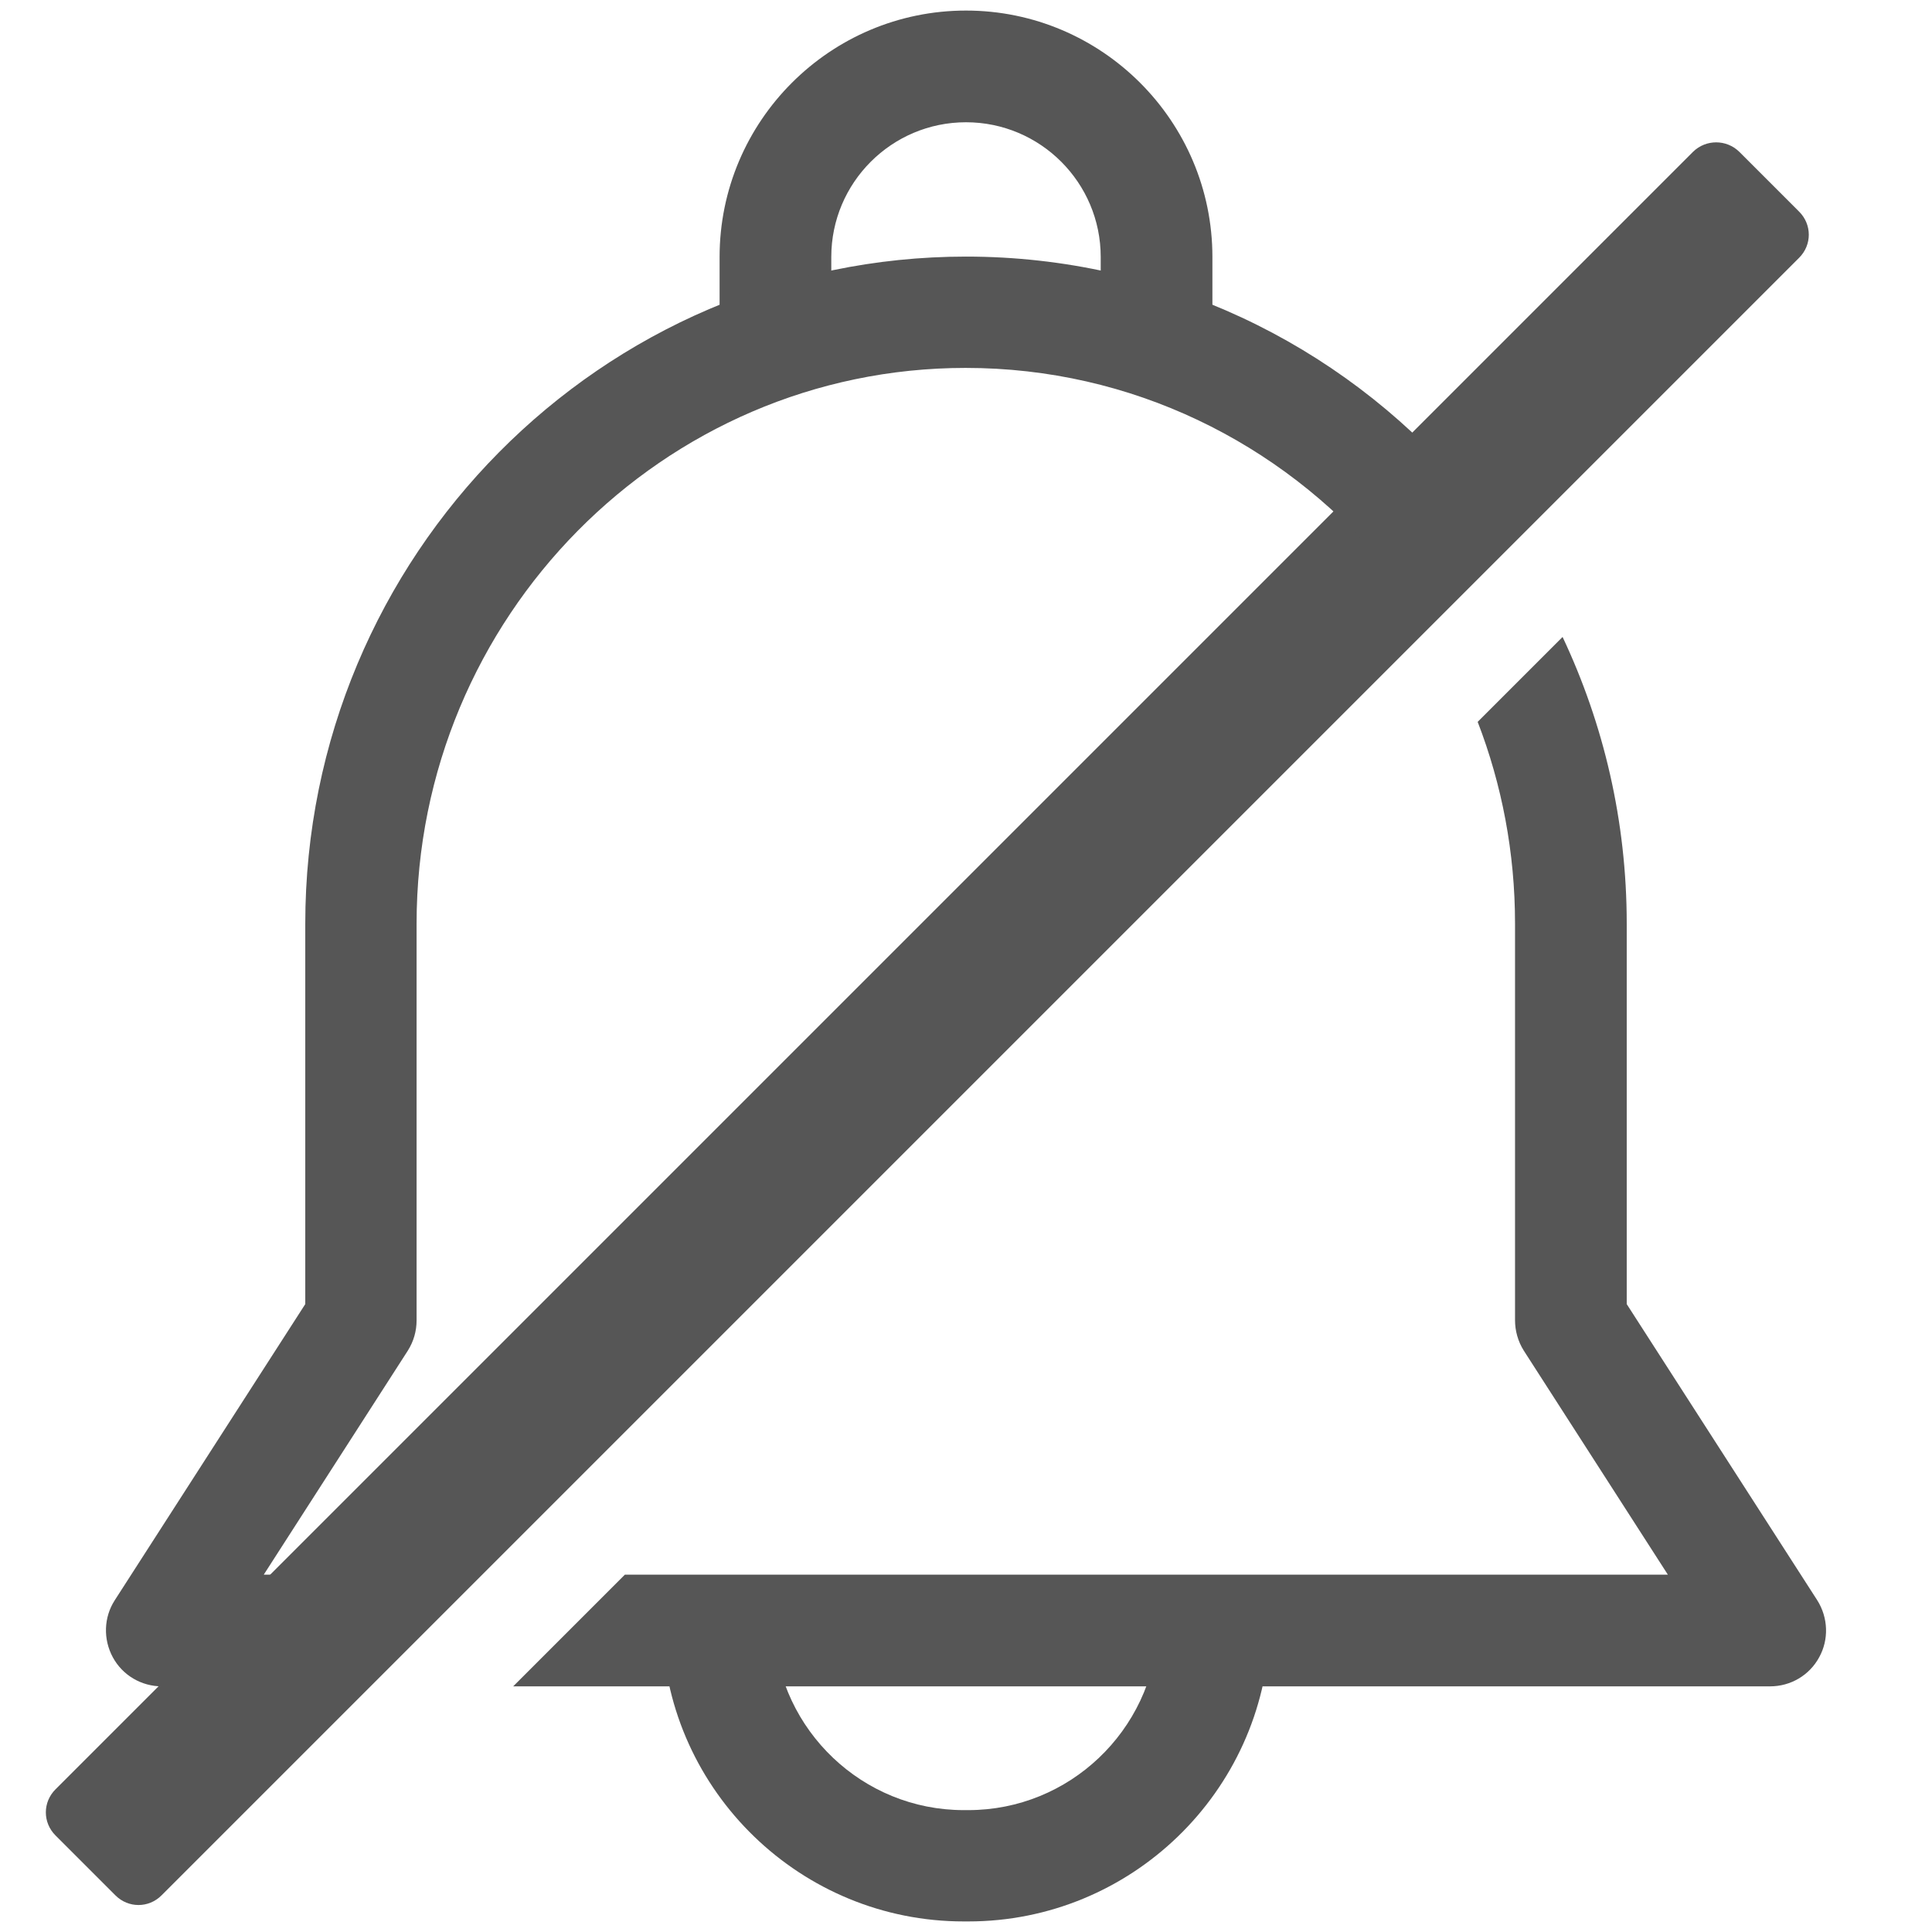
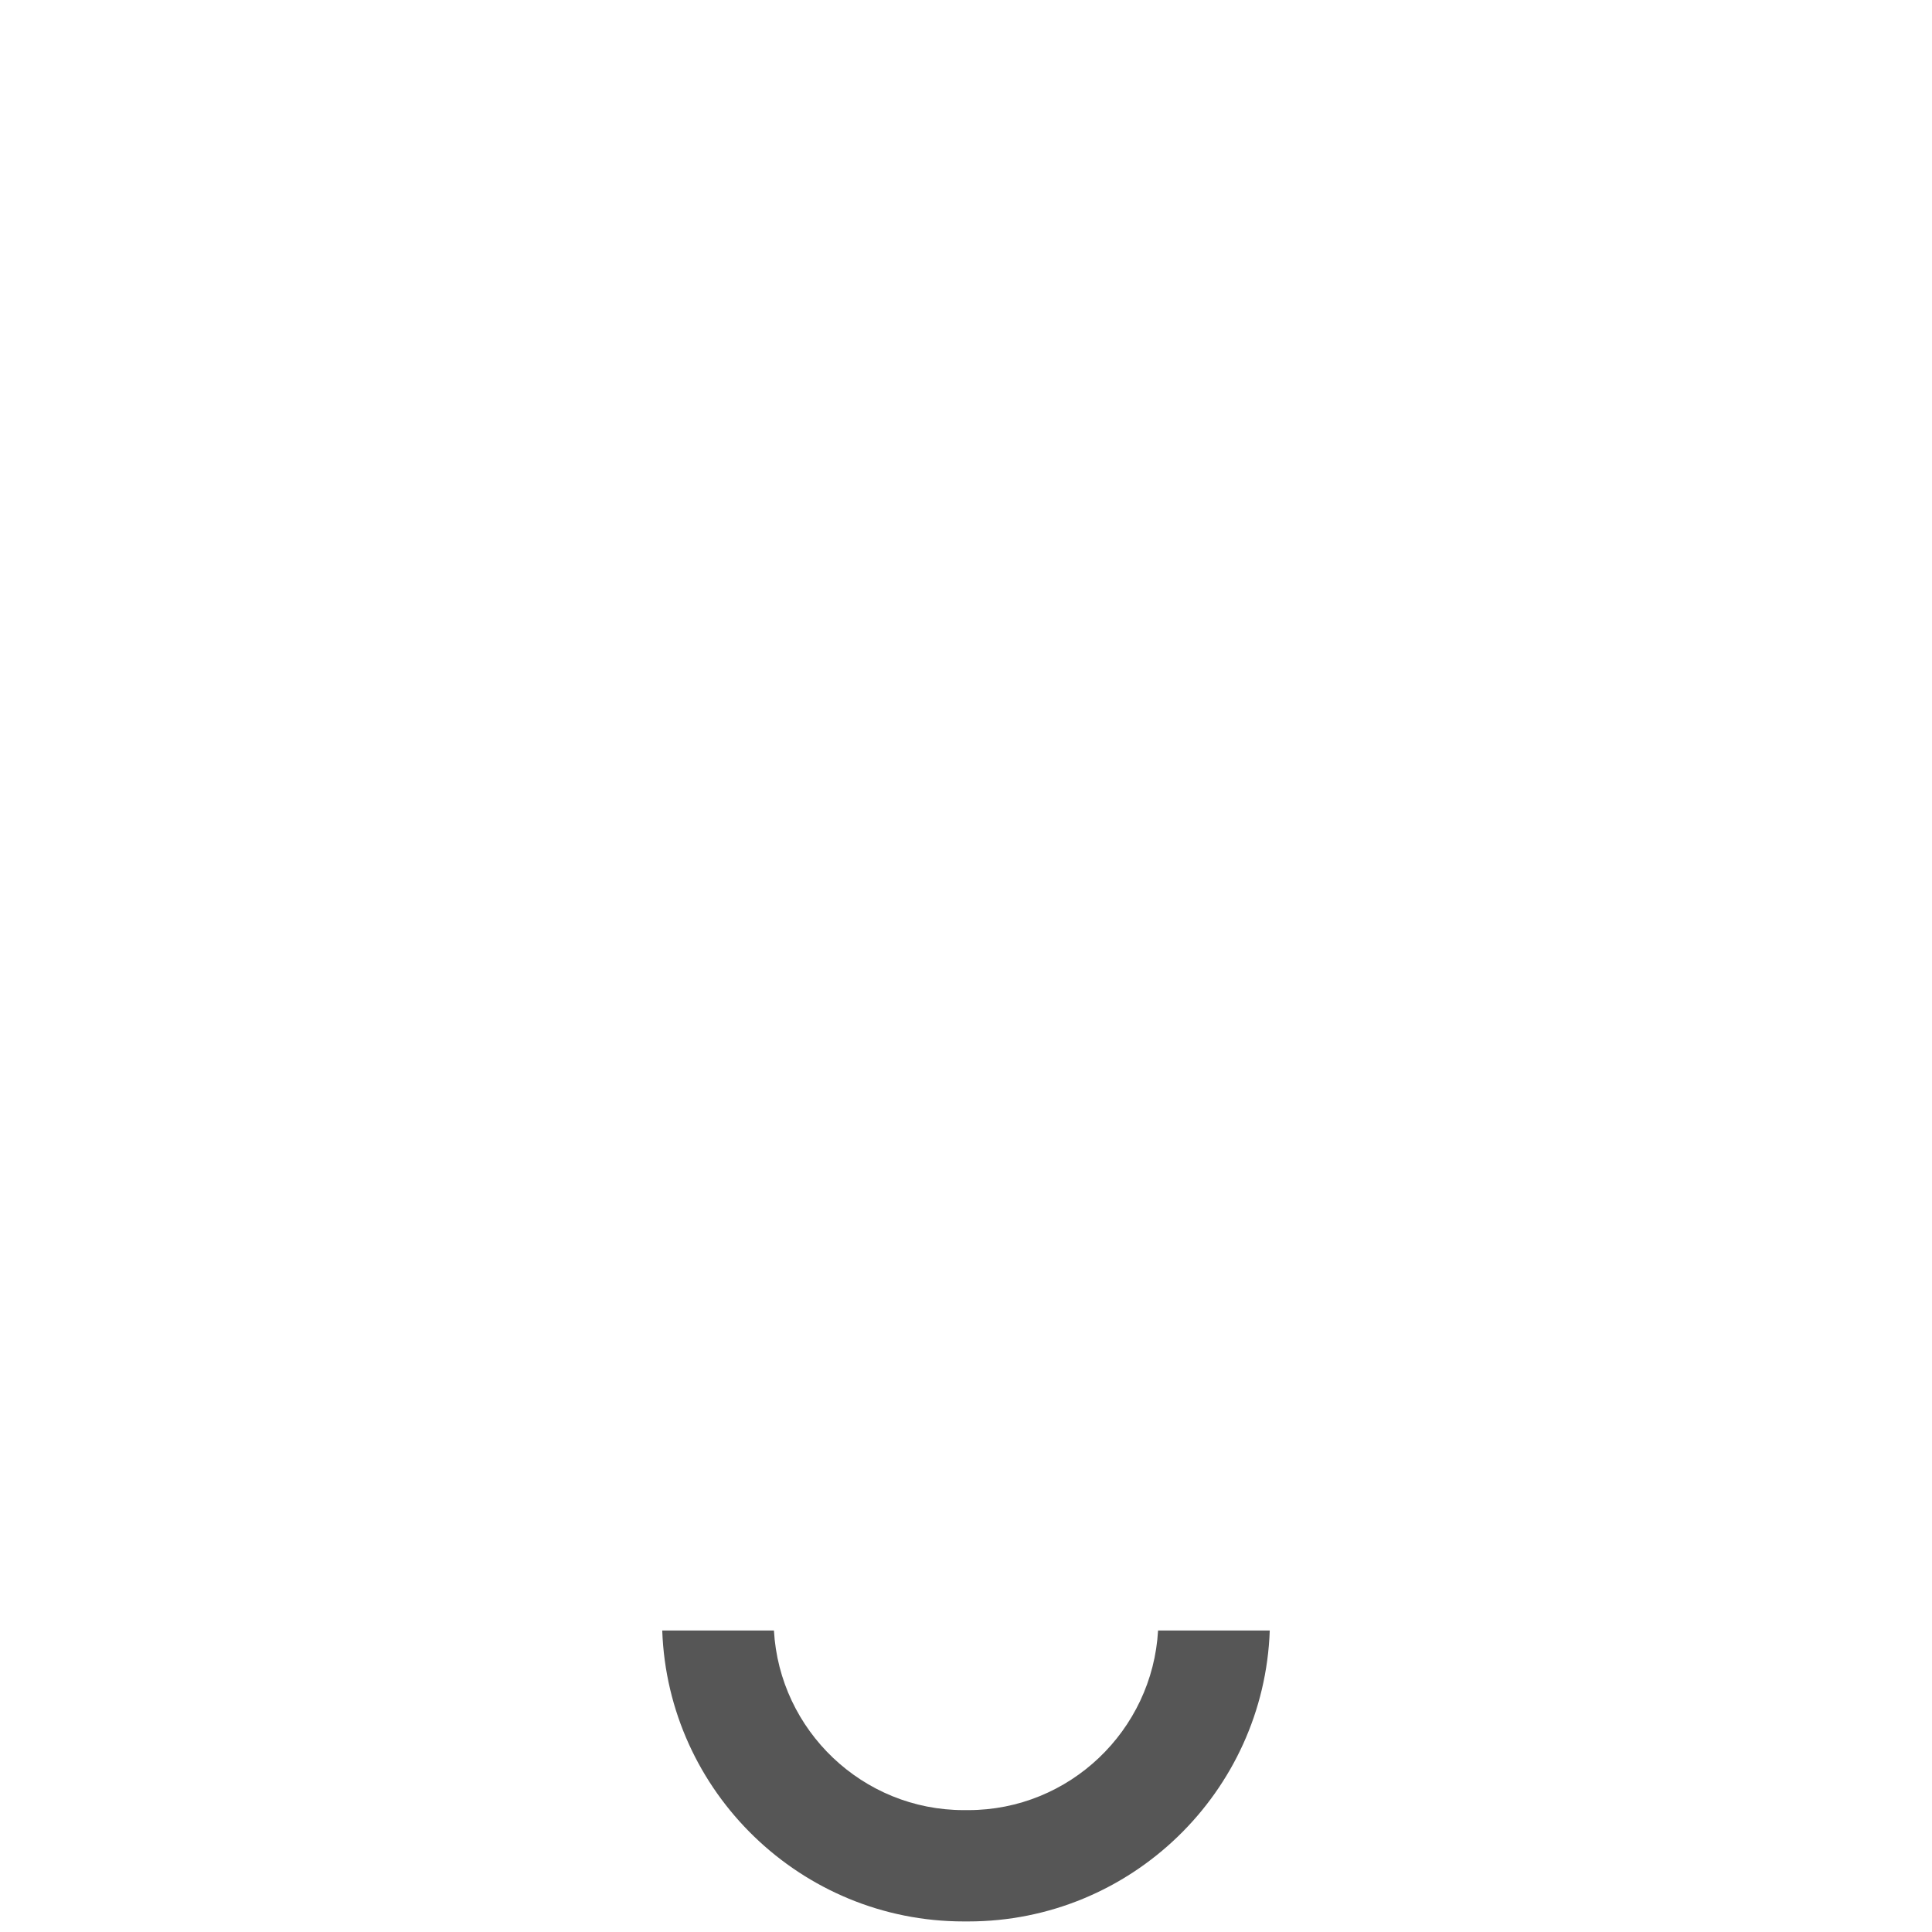
<svg xmlns="http://www.w3.org/2000/svg" version="1.1" id="Capa_1" x="0px" y="0px" viewBox="0 0 512 512" style="enable-background:new 0 0 512 512;" xml:space="preserve">
  <style type="text/css">
	.st0{fill:#565656;}
</style>
-   <path class="st0" d="M291.7,85.8V68.1c0-19.7-16-35.7-35.7-35.7c-19.7,0-35.7,16-35.7,35.7v17.7h-29.6V68.1  c0-36,29.3-65.3,65.3-65.3c36,0,65.3,29.3,65.3,65.3v17.7H291.7z" />
  <path class="st0" d="M255.4,509.2c-43.1,0-78.4-34.3-79.9-77.1h29.6c1.5,26.5,23.5,47.6,50.3,47.6h1.2c26.8,0,48.8-21.1,50.3-47.6  h29.6c-1.5,42.8-36.8,77.1-79.9,77.1H255.4z" />
-   <path class="st0" d="M460.9,40.2l15.9,15.9c3.4,3.4,3.4,8.8,0,12.2l-434,434c-3.4,3.4-8.8,3.4-12.2,0l-15.9-15.9  c-3.4-3.4-3.4-8.8,0-12.2l434-434C452.1,36.9,457.5,36.9,460.9,40.2z" />
  <g>
-     <path class="st0" d="M431.1,345.6V244.8c0-27.2-6.1-52.9-17-76l-22.5,22.5c6.4,16.6,9.9,34.6,9.9,53.5v105.1c0,2.8,0.8,5.6,2.3,8   l38.2,59.4H165.6L136,446.9h333.1c5.4,0,10.4-2.9,13-7.7c2.6-4.7,2.4-10.5-0.5-15.1L431.1,345.6z" />
-     <path class="st0" d="M42.9,446.9h25l29.6-29.6H69.9l38.2-59.4c1.5-2.4,2.3-5.1,2.3-8V244.8c0-81.2,65.3-147.3,145.5-147.3   c44,0,83.4,19.8,110.1,51.1l20.9-20.9C355,91.1,308.1,68,256,68c-96.5,0-175.1,79.3-175.1,176.8v100.8l-50.5,78.5   c-2.9,4.5-3.1,10.3-0.5,15.1C32.5,444,37.5,446.9,42.9,446.9z" />
-   </g>
+     </g>
</svg>